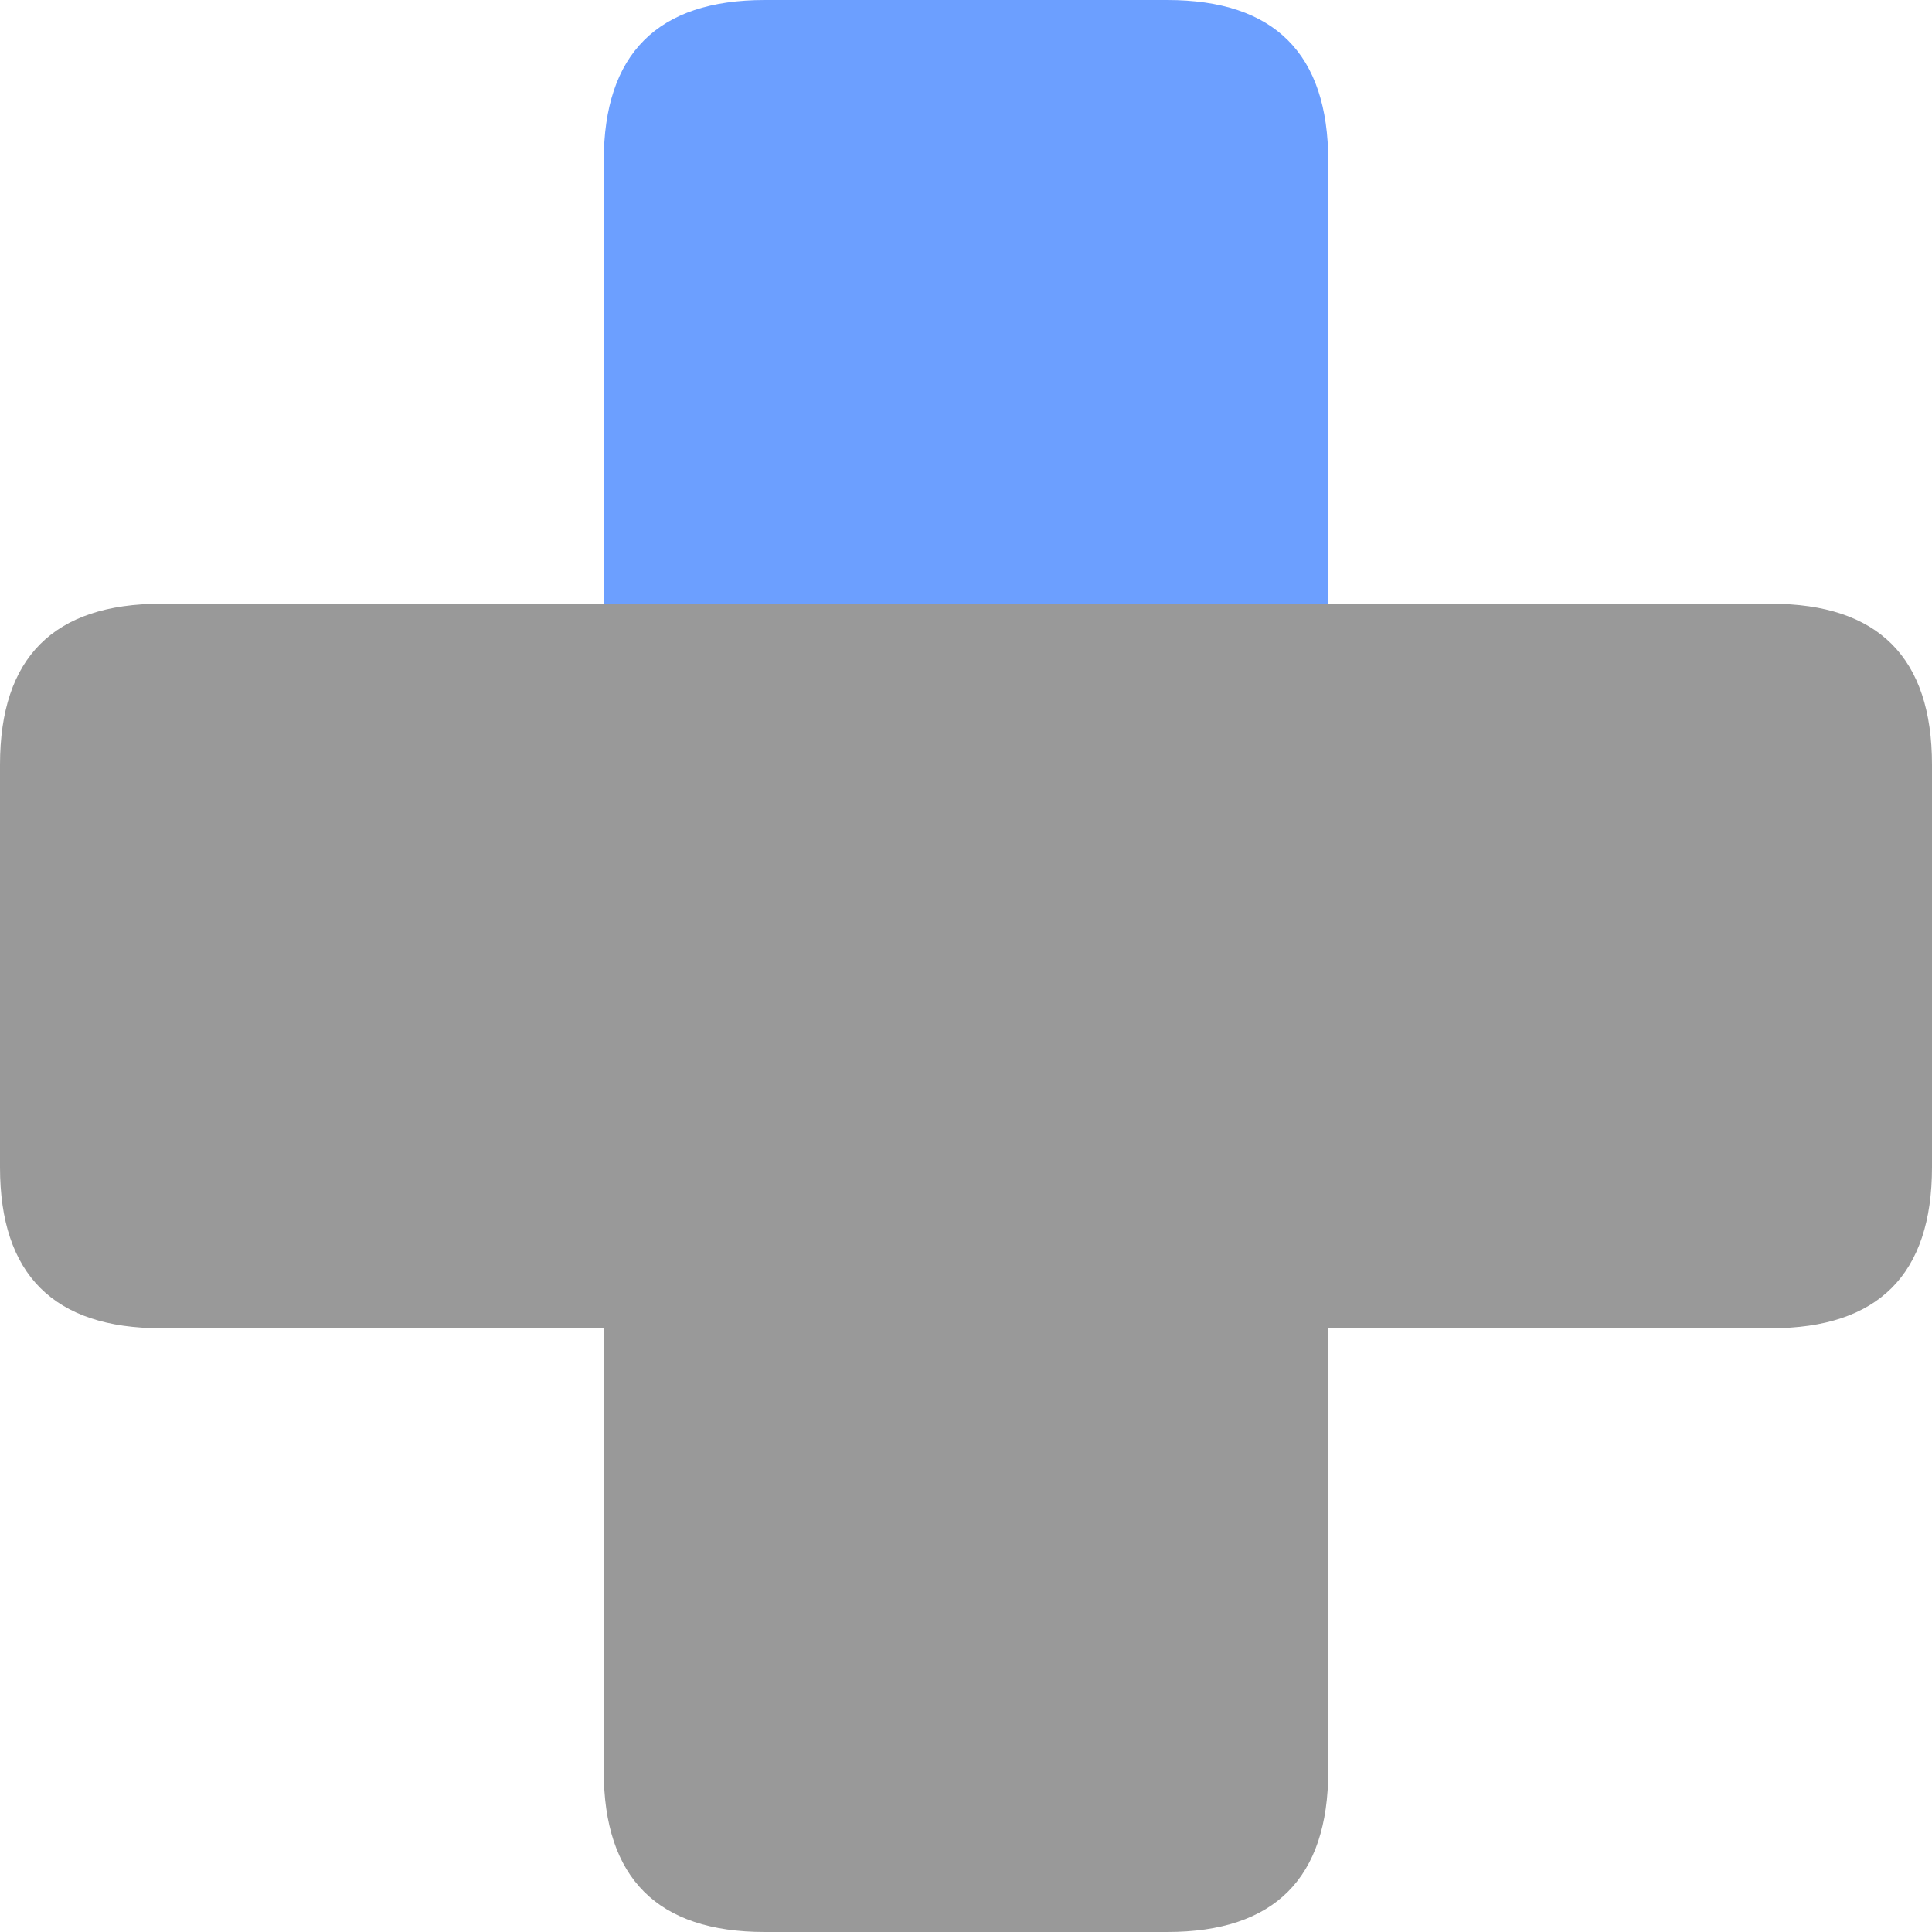
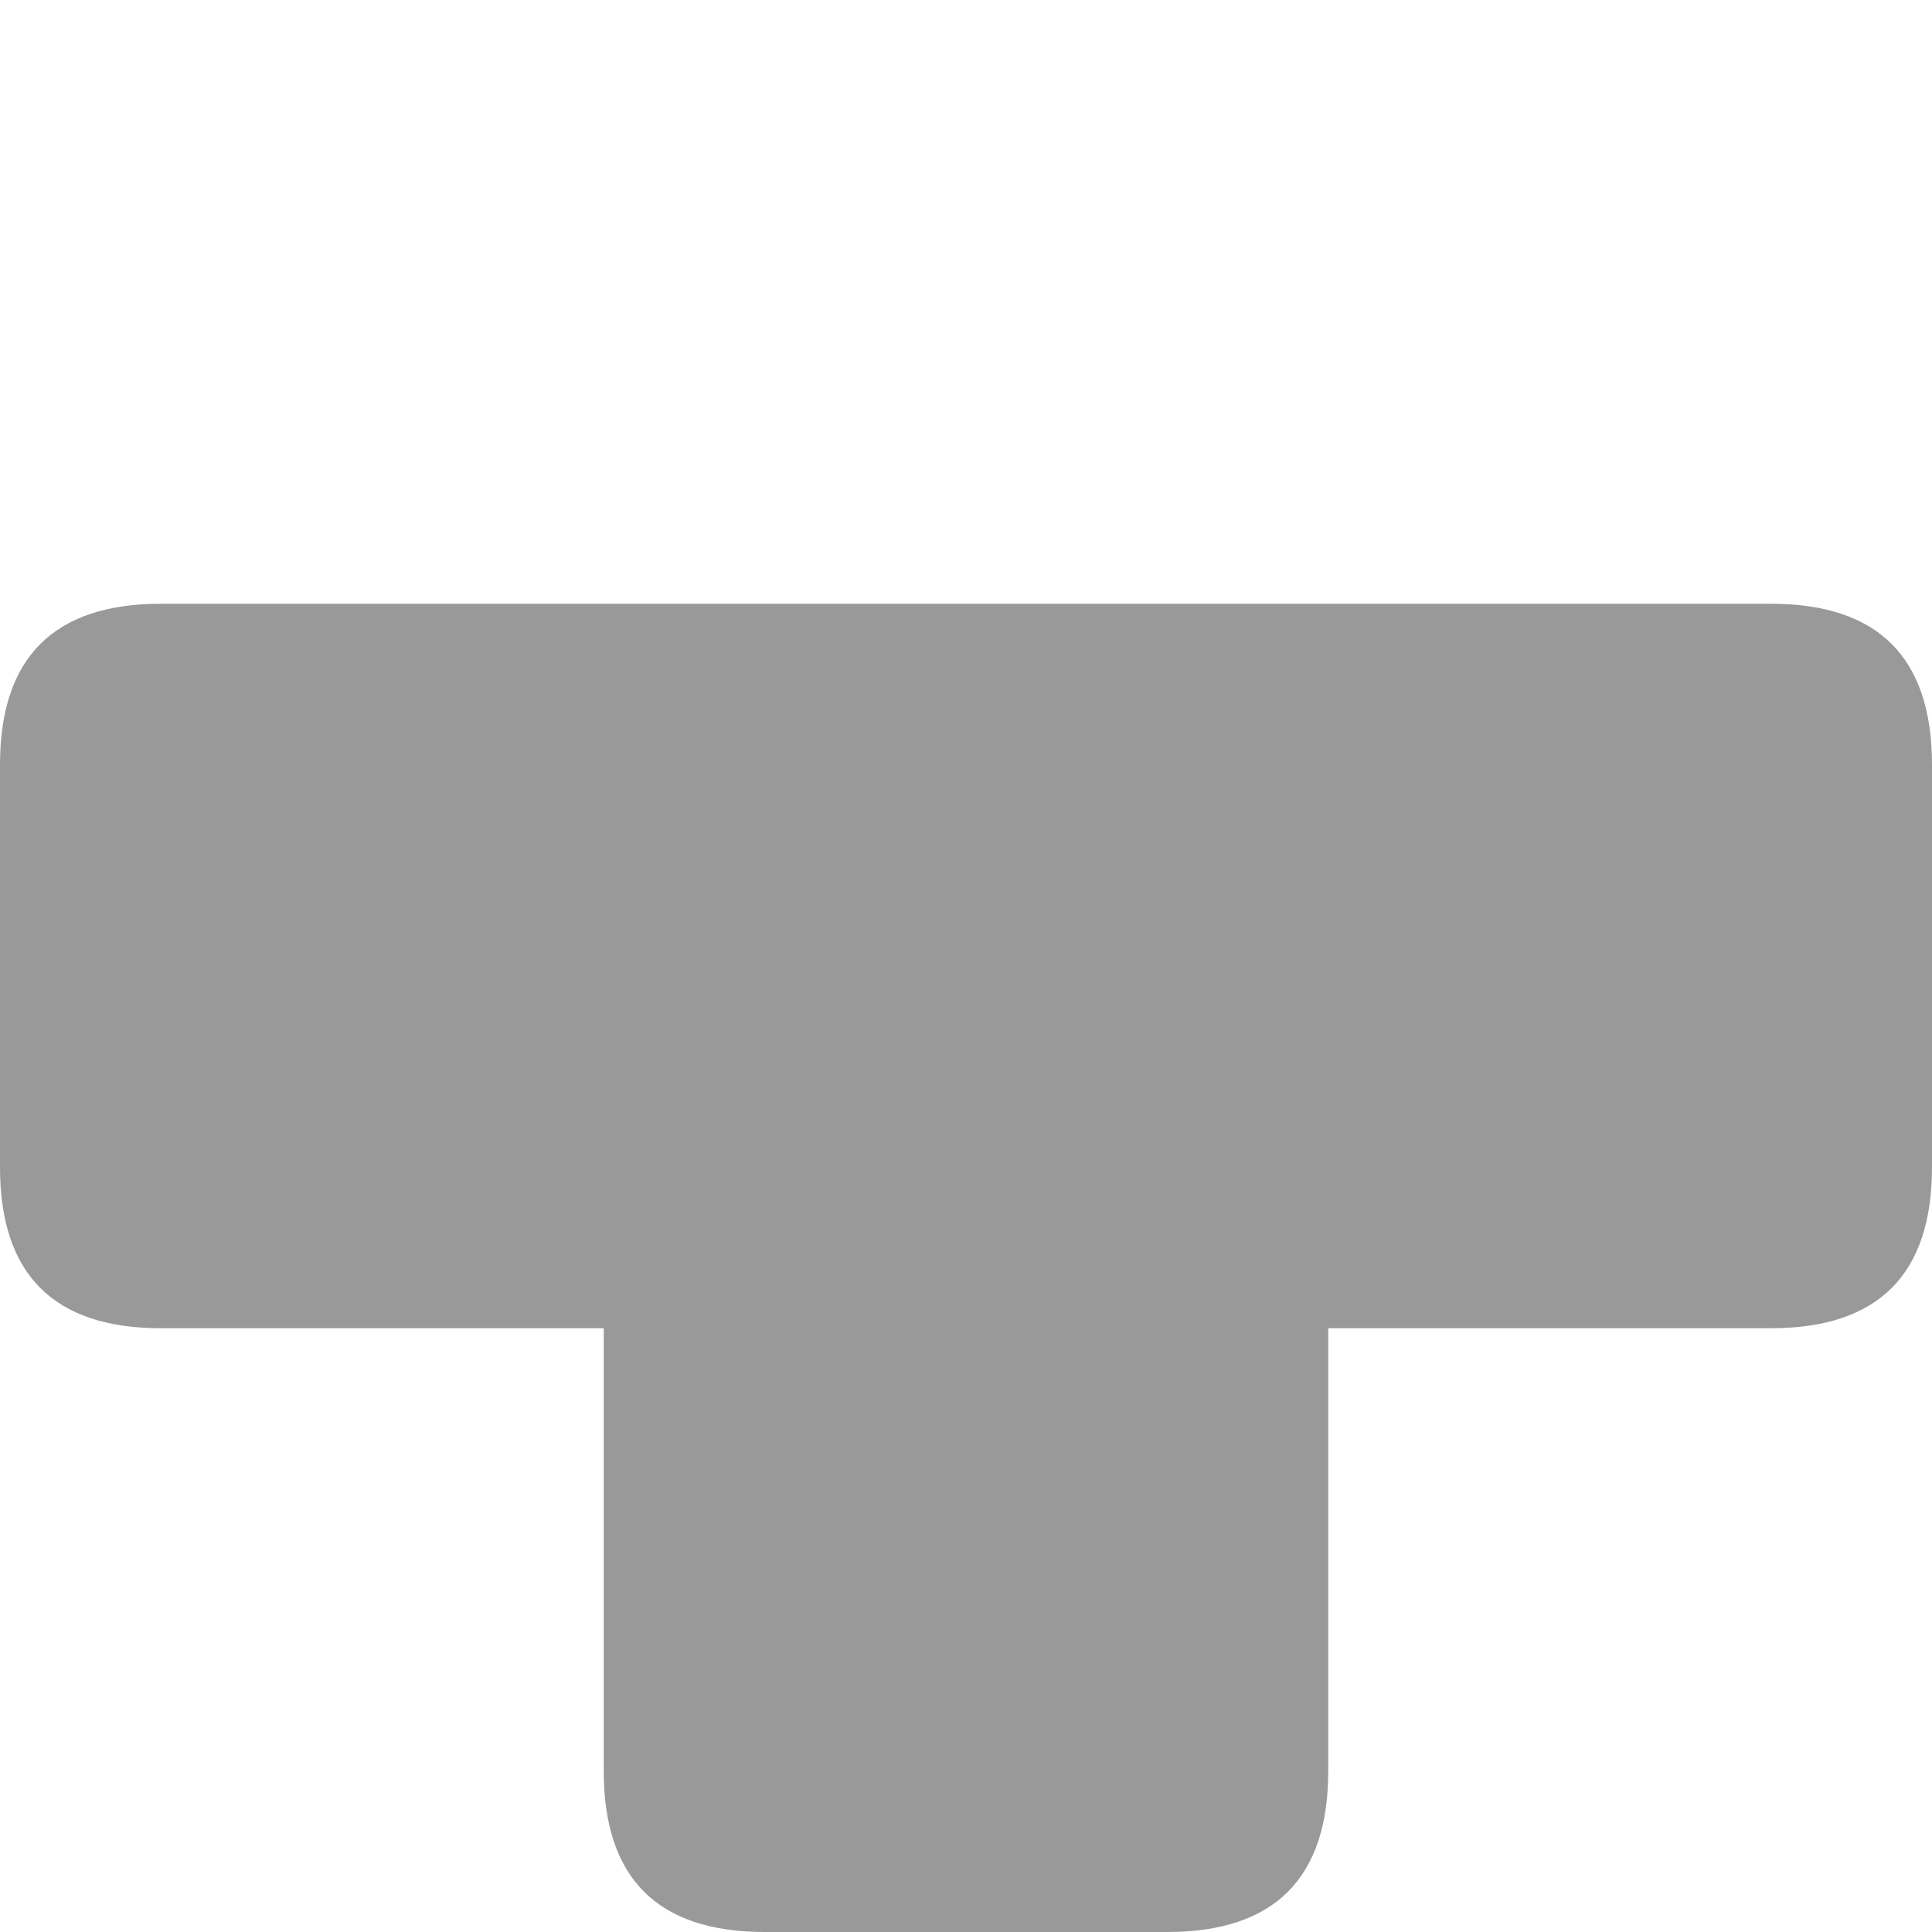
<svg xmlns="http://www.w3.org/2000/svg" width="24" height="24">
  <path d="M7.5 7.5H2c-1.332 0-2 .668-2 2v5c0 1.332.668 2 2 2h5.5V22c0 1.332.668 2 2 2h5c1.332 0 2-.668 2-2v-5.5H22c1.332 0 2-.668 2-2v-5c0-1.332-.668-2-2-2H7.5" fill="#999999" />
-   <path d="M16.5 7.5V2c0-1.332-.668-2-2-2h-5c-1.332 0-2 .668-2 2v5.5h9" fill="#6c9fff" />
</svg>